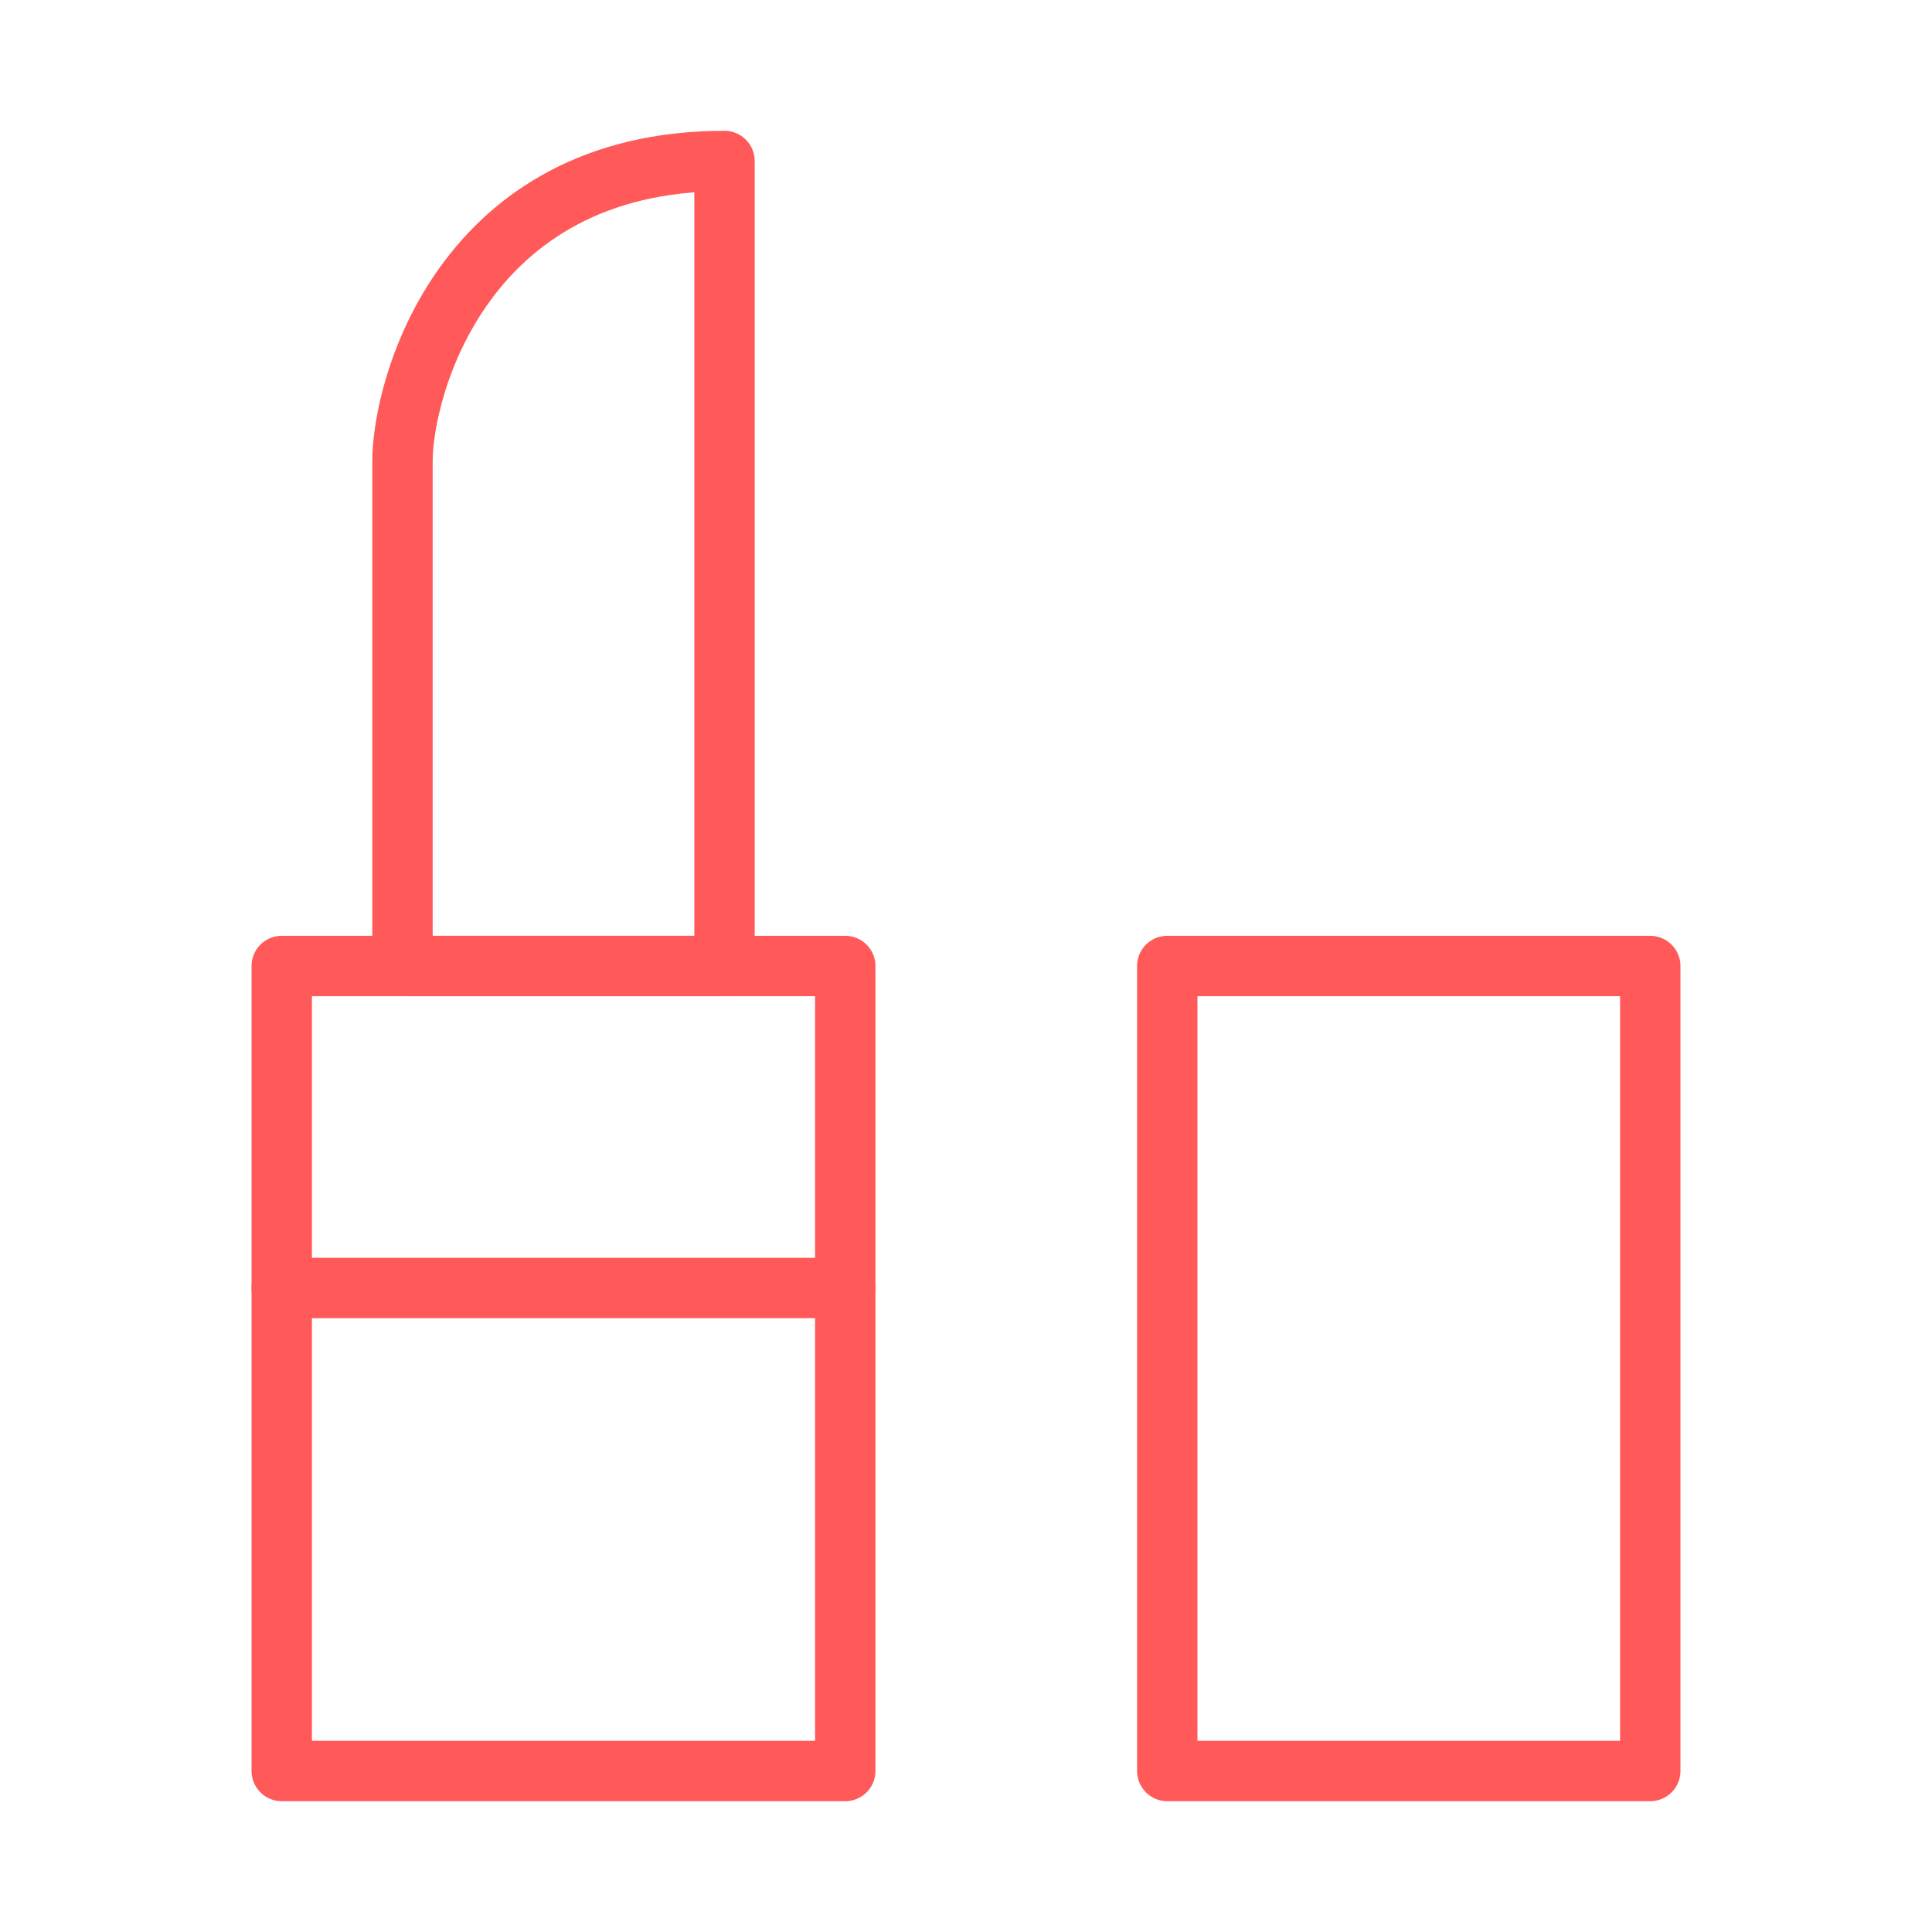
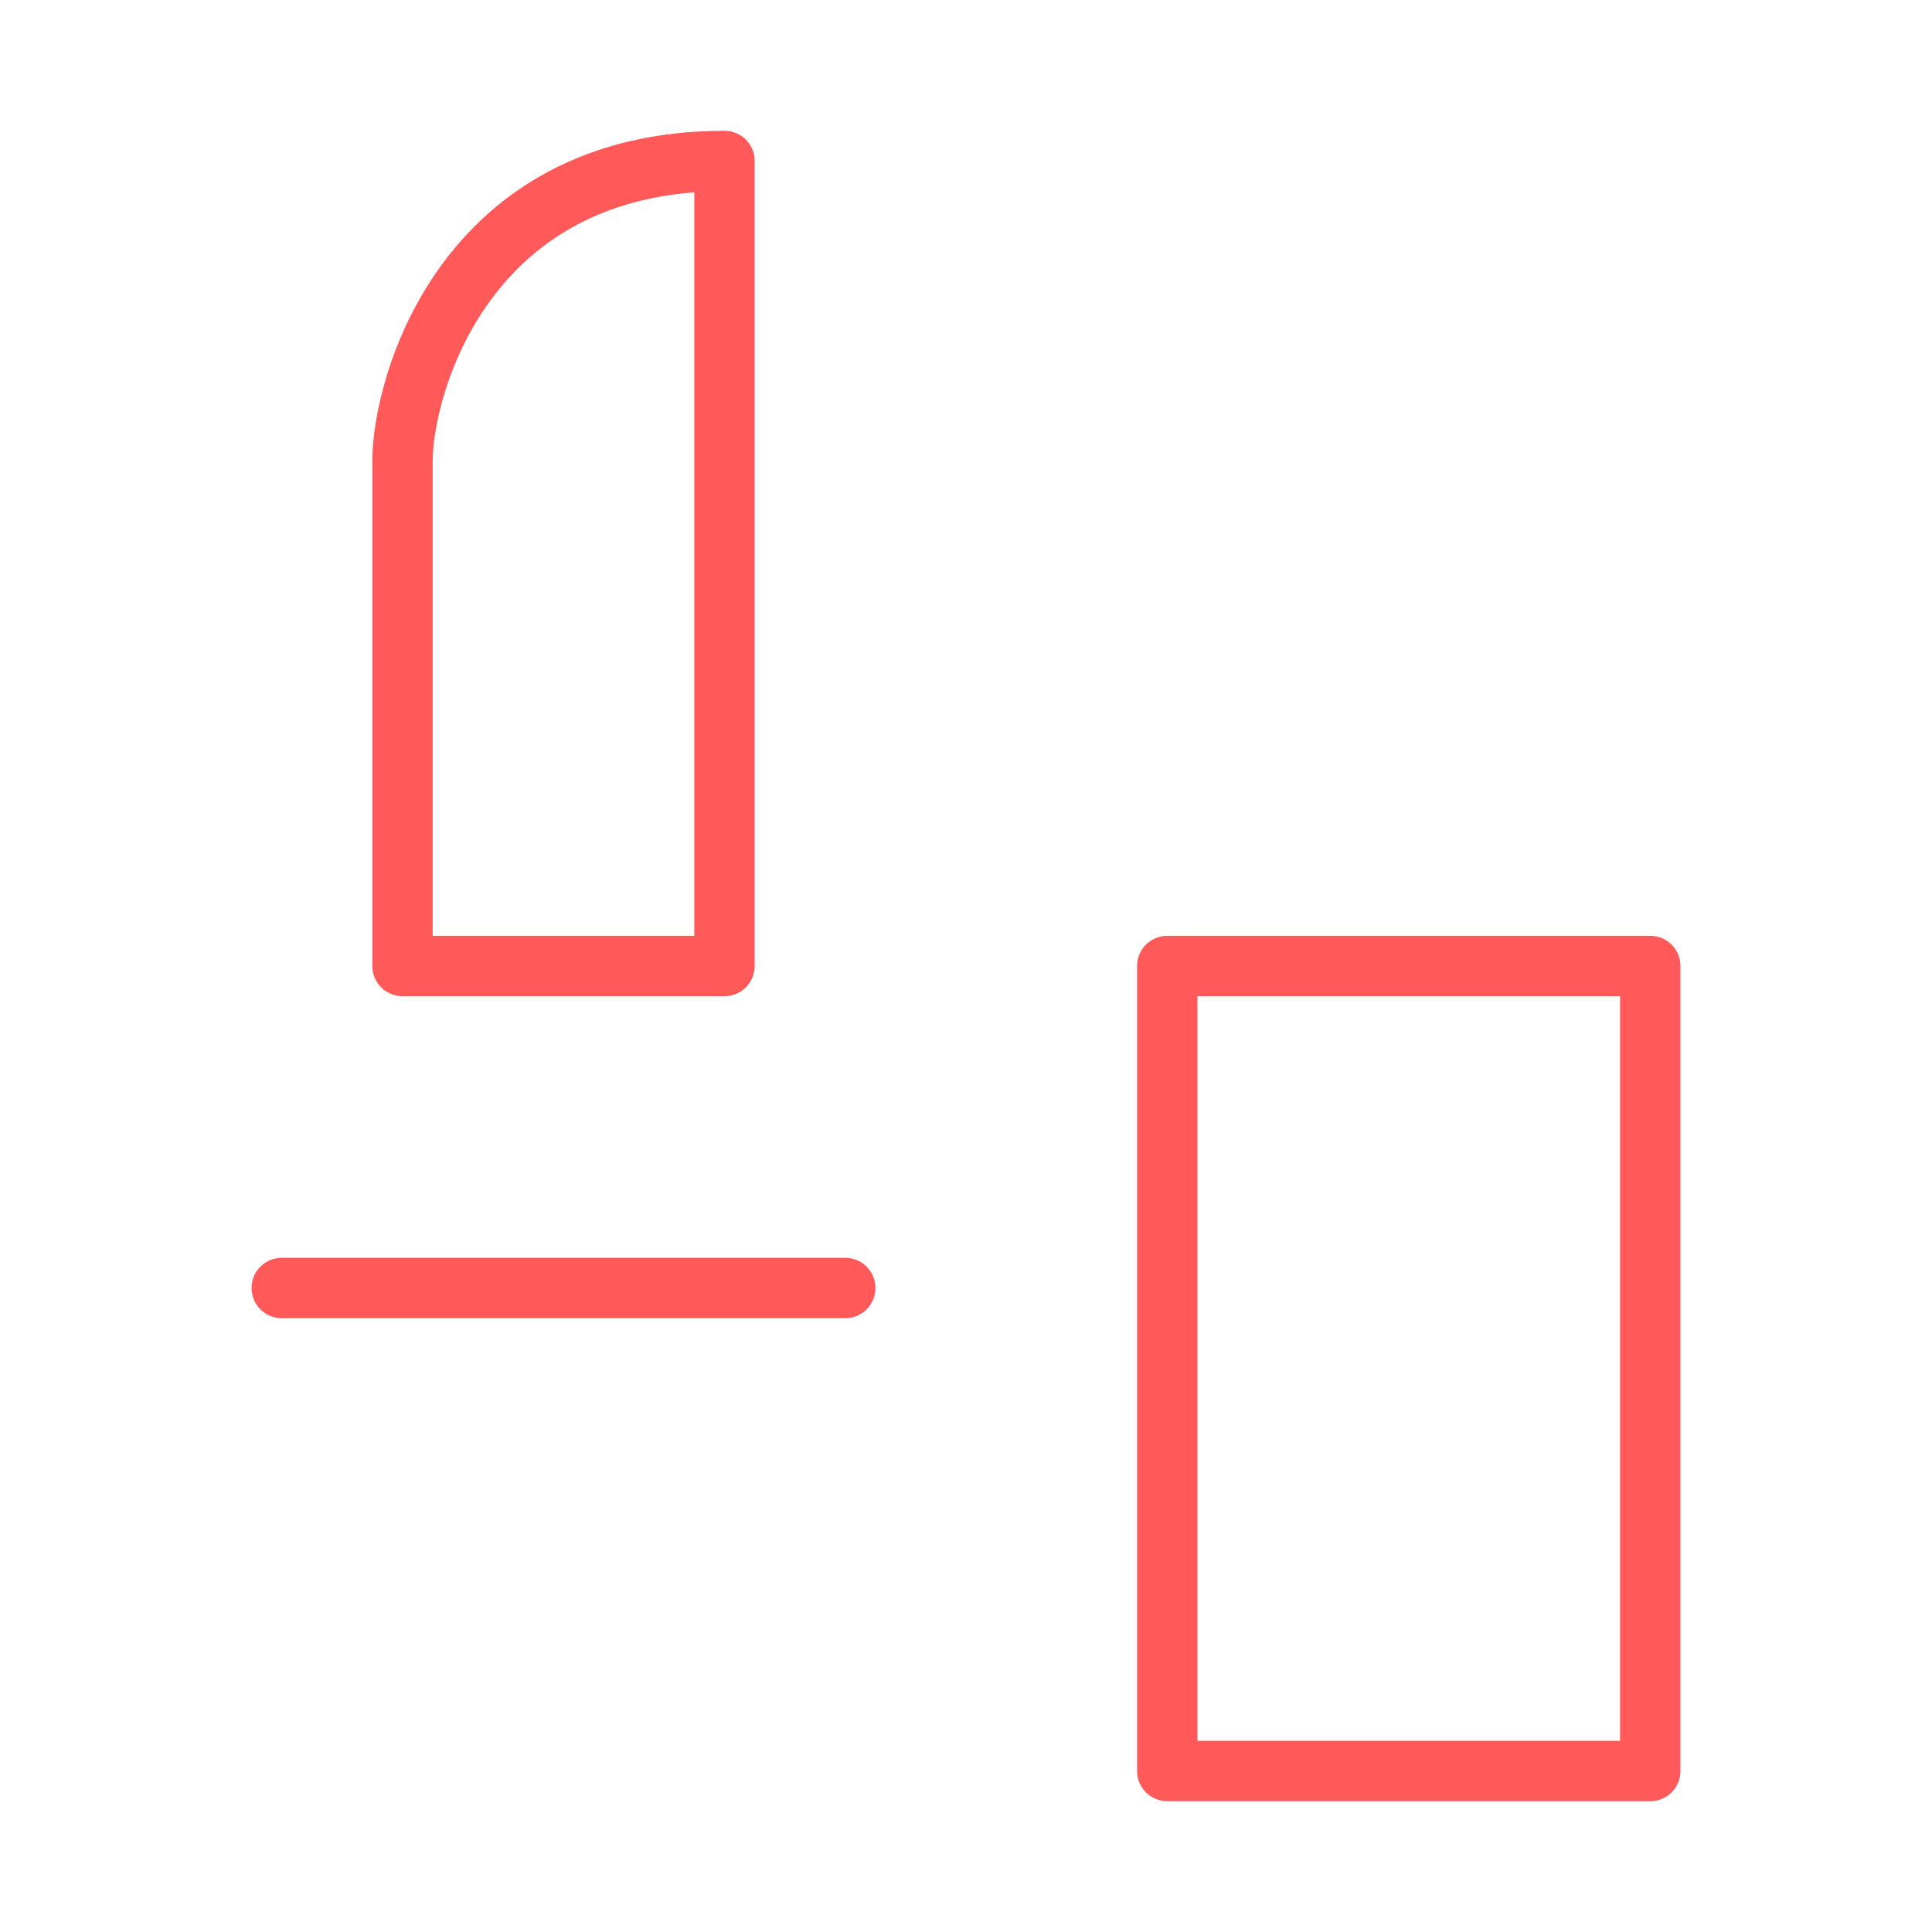
<svg xmlns="http://www.w3.org/2000/svg" width="64" height="64" viewBox="0 0 64 64" fill="none">
  <path d="M38.667 32H54.667V58.667H38.667V32Z" stroke="#FF5A59" stroke-width="2" stroke-linecap="round" stroke-linejoin="round" />
-   <path d="M9.333 32H28V58.667H9.333V32Z" stroke="#FF5A59" stroke-width="2" stroke-linecap="round" stroke-linejoin="round" />
  <path d="M13.333 15.272V32H24V5.333C15.333 5.333 13.333 12.848 13.333 15.272Z" stroke="#FF5A59" stroke-width="2" stroke-linecap="round" stroke-linejoin="round" />
  <path d="M9.333 42.667H28" stroke="#FF5A59" stroke-width="2" stroke-linecap="round" stroke-linejoin="round" />
</svg>